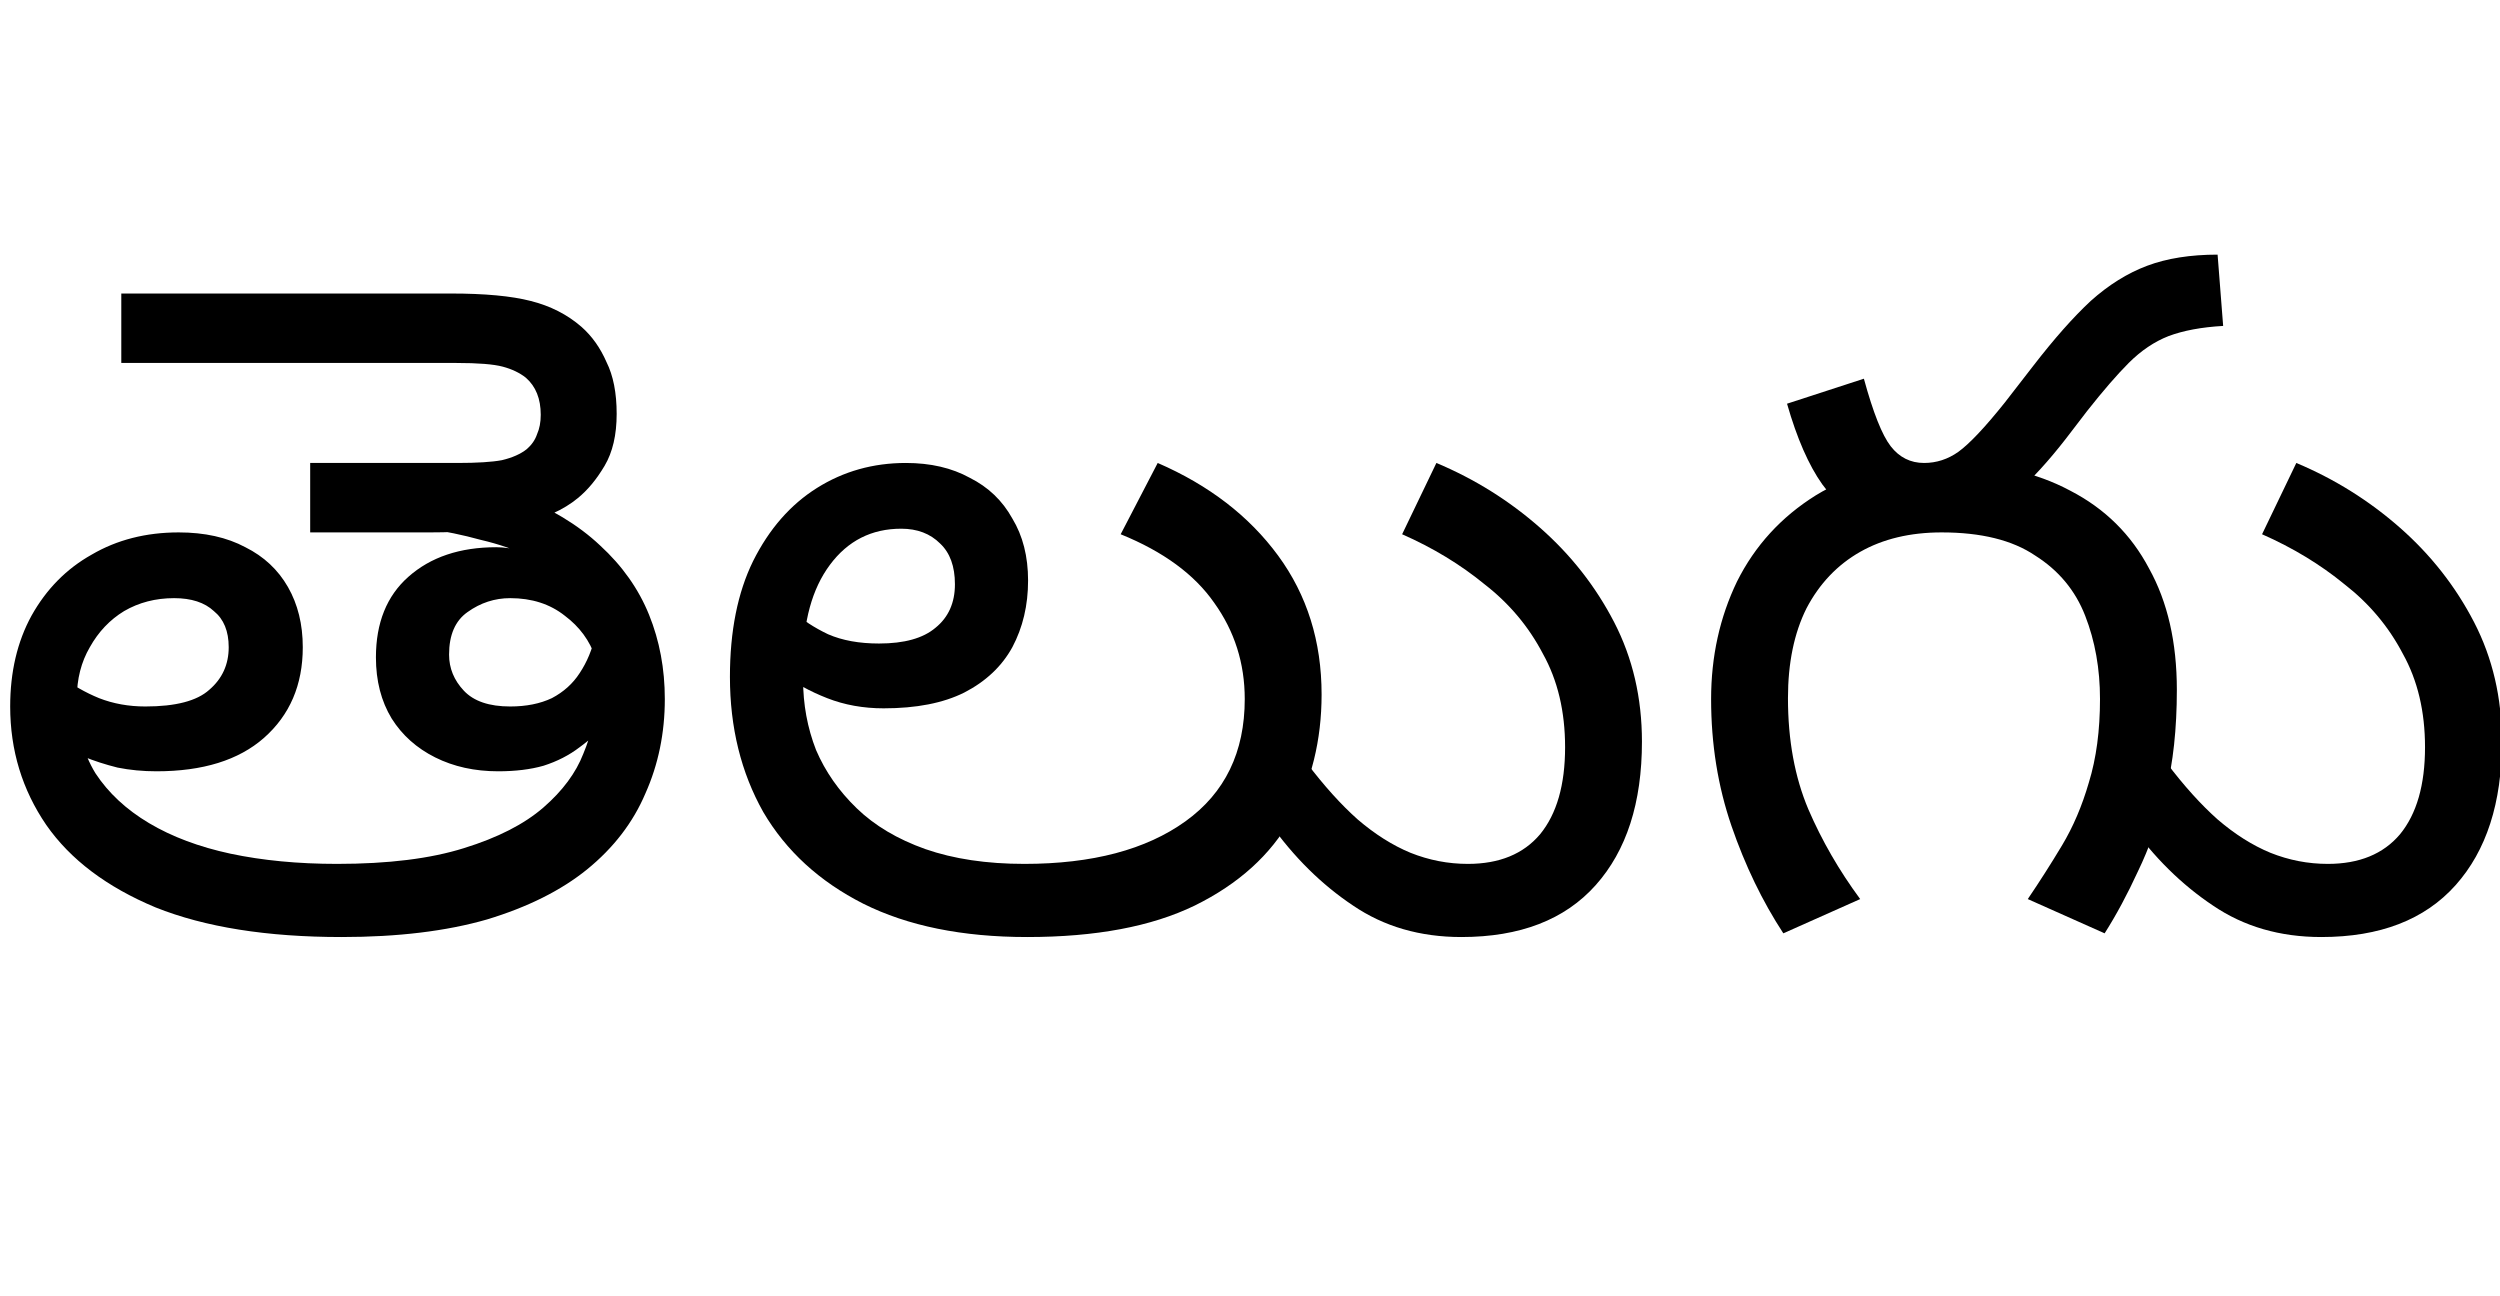
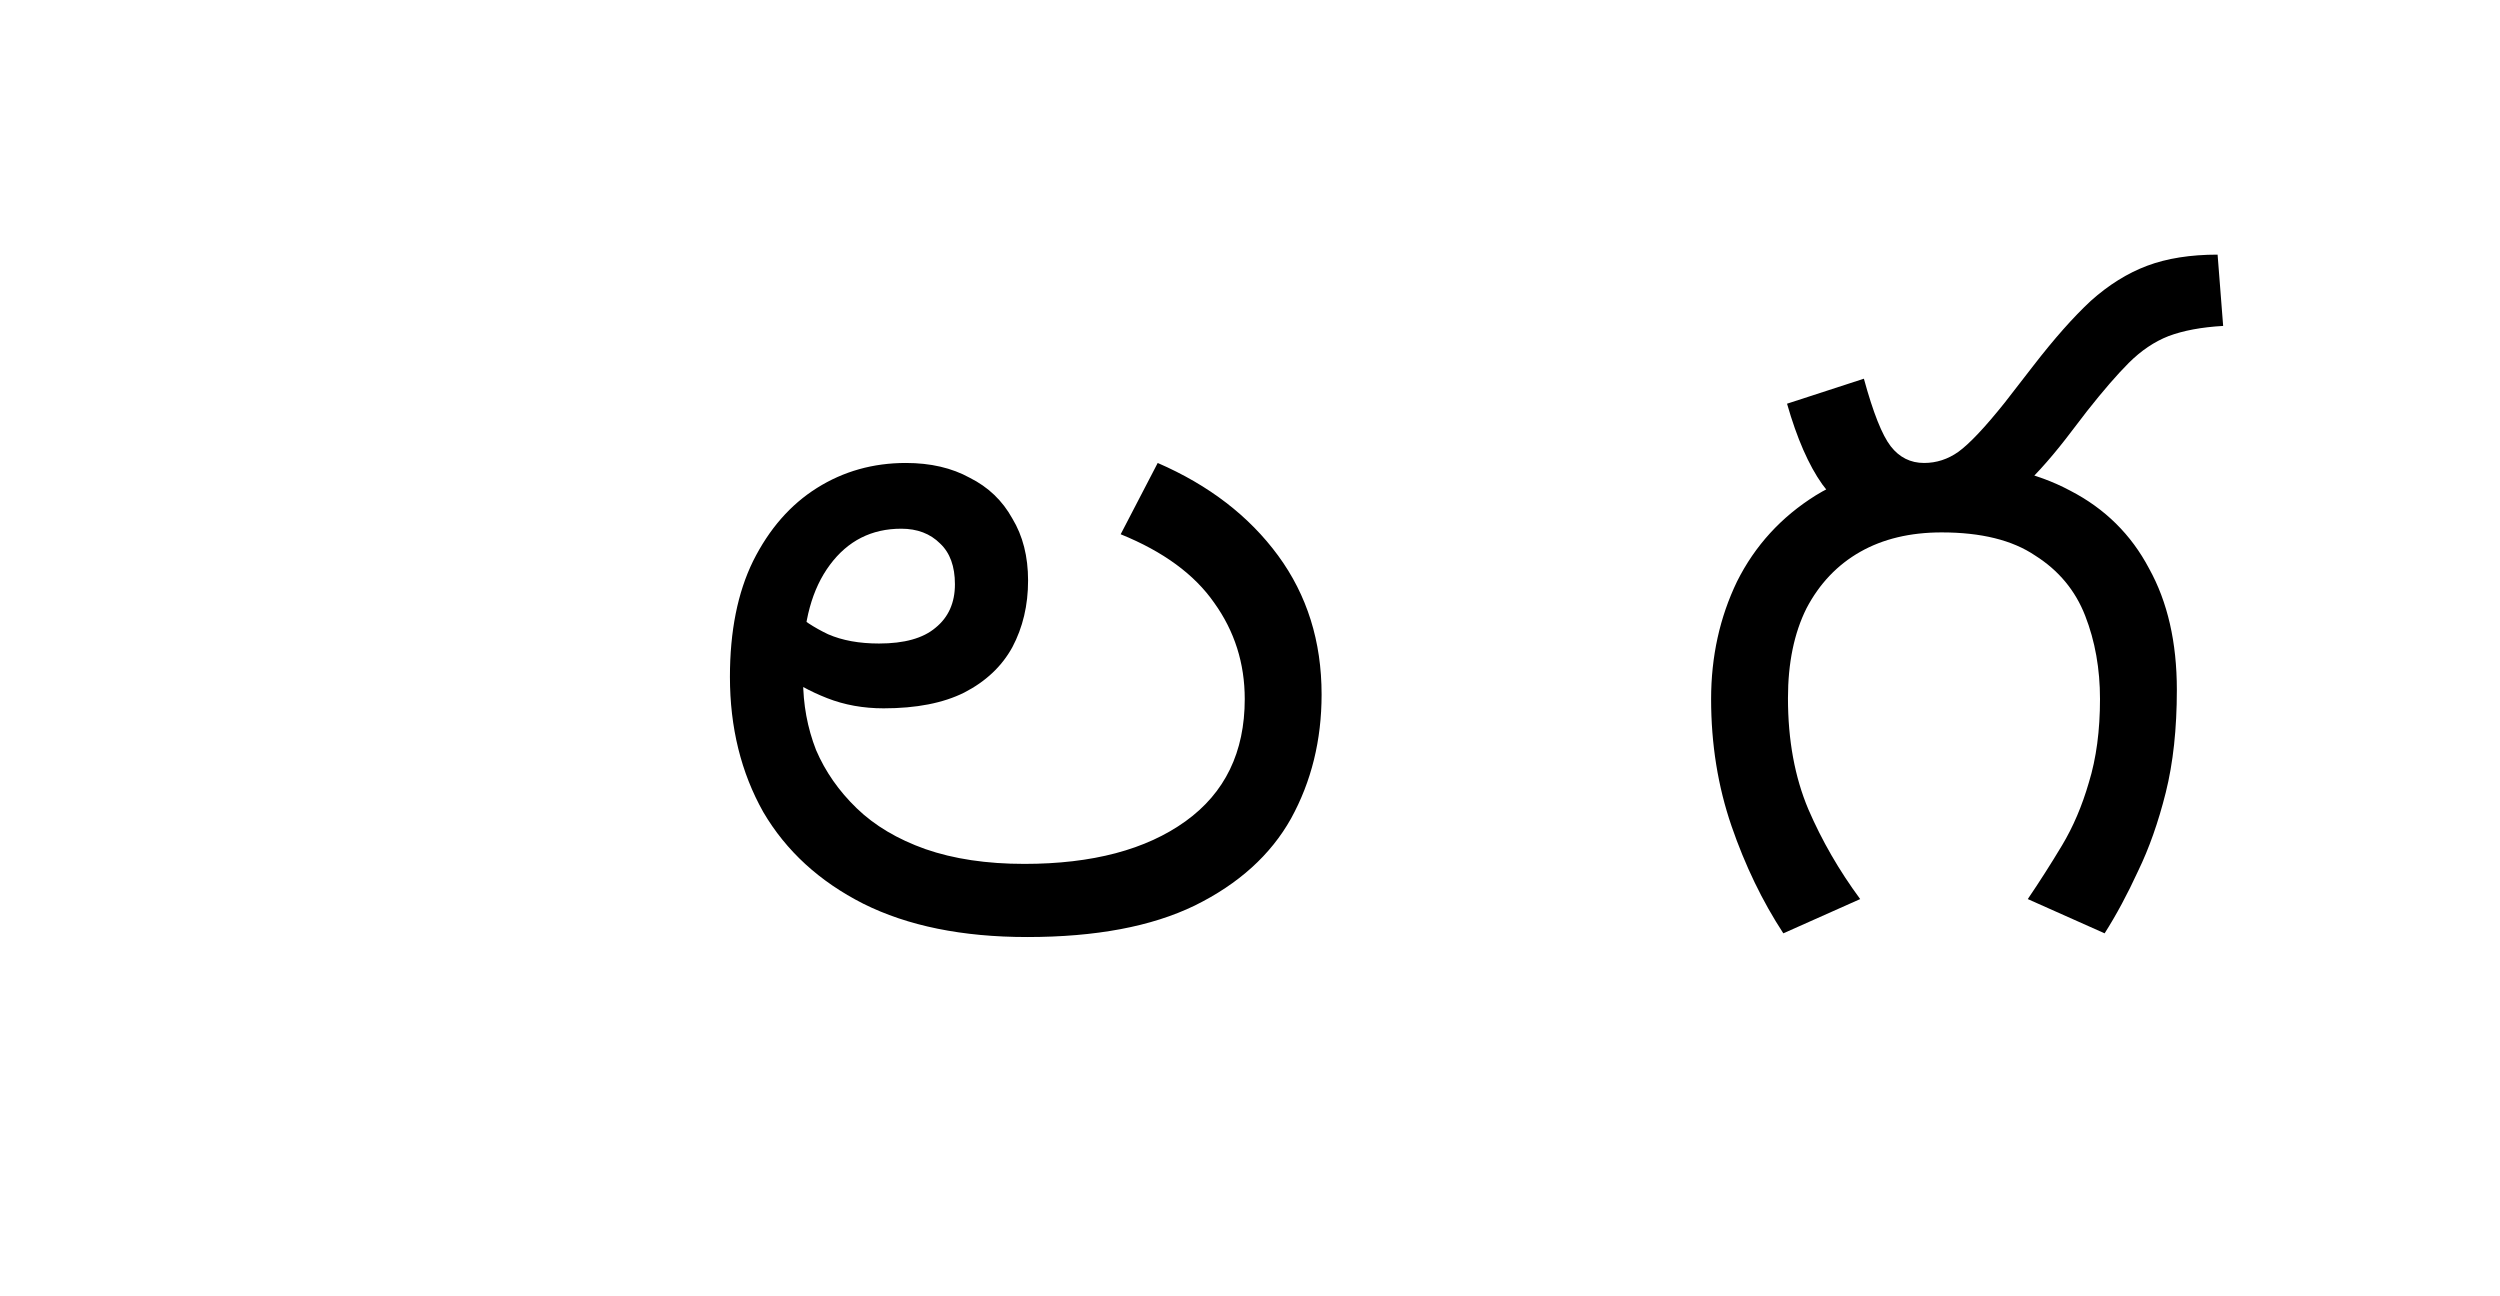
<svg xmlns="http://www.w3.org/2000/svg" width="108" height="56" viewBox="0 0 108 56" fill="none">
-   <rect width="2796" height="10000" transform="translate(-544 -265)" fill="white" />
-   <path d="M26.64 17.88C26.64 18.787 26.467 19.533 26.12 20.12C25.773 20.707 25.387 21.173 24.96 21.52C24.347 22.027 23.52 22.4 22.48 22.64C21.44 22.88 20.133 23 18.56 23H13.4V20H19.76C20.613 20 21.253 19.96 21.68 19.88C22.133 19.773 22.493 19.613 22.76 19.4C22.973 19.213 23.12 19 23.2 18.76C23.307 18.52 23.36 18.24 23.36 17.92C23.36 17.573 23.307 17.267 23.2 17C23.093 16.733 22.933 16.507 22.72 16.32C22.453 16.107 22.12 15.947 21.72 15.84C21.32 15.733 20.653 15.68 19.72 15.68H5.24V12.68H19.48C20.947 12.68 22.093 12.787 22.92 13C23.773 13.213 24.507 13.587 25.12 14.12C25.573 14.52 25.933 15.027 26.2 15.64C26.493 16.227 26.64 16.973 26.64 17.88ZM14.76 40.48C11.533 40.48 8.853 40.053 6.72 39.2C4.613 38.32 3.04 37.133 2 35.64C0.96 34.12 0.44 32.413 0.44 30.52C0.44 29.027 0.747 27.72 1.36 26.6C2 25.453 2.867 24.573 3.96 23.96C5.053 23.32 6.307 23 7.72 23C8.84 23 9.8 23.213 10.6 23.64C11.4 24.04 12.013 24.613 12.44 25.36C12.867 26.107 13.08 26.973 13.08 27.96C13.08 29.587 12.52 30.893 11.4 31.88C10.307 32.84 8.76 33.32 6.76 33.32C6.173 33.32 5.613 33.267 5.08 33.16C4.547 33.027 4.053 32.867 3.6 32.68C3.147 32.493 2.72 32.28 2.32 32.04L2.6 29.2C3.133 29.6 3.693 29.92 4.28 30.16C4.893 30.4 5.56 30.52 6.28 30.52C7.587 30.52 8.507 30.28 9.04 29.8C9.6 29.32 9.88 28.707 9.88 27.96C9.88 27.267 9.667 26.747 9.24 26.4C8.84 26.027 8.267 25.84 7.52 25.84C6.72 25.84 6 26.027 5.36 26.4C4.747 26.773 4.253 27.293 3.88 27.96C3.507 28.6 3.32 29.333 3.32 30.16V30.36C3.32 31.507 3.587 32.52 4.12 33.4C4.68 34.253 5.453 34.973 6.44 35.56C7.427 36.147 8.6 36.587 9.96 36.88C11.347 37.173 12.88 37.32 14.56 37.32C16.773 37.32 18.6 37.093 20.04 36.64C21.507 36.187 22.653 35.6 23.48 34.88C24.307 34.16 24.88 33.387 25.2 32.56C25.547 31.733 25.72 30.933 25.72 30.16V28.4C25.48 27.68 25.04 27.08 24.4 26.6C23.76 26.093 22.973 25.84 22.04 25.84C21.373 25.84 20.76 26.04 20.2 26.44C19.667 26.813 19.4 27.427 19.4 28.28C19.4 28.867 19.613 29.387 20.04 29.84C20.467 30.293 21.133 30.52 22.04 30.52C22.733 30.52 23.333 30.4 23.84 30.16C24.347 29.893 24.747 29.533 25.04 29.08C25.36 28.6 25.587 28.053 25.72 27.44L26.36 31.04C25.96 31.52 25.52 31.933 25.04 32.28C24.587 32.627 24.067 32.893 23.48 33.08C22.92 33.24 22.267 33.32 21.52 33.32C20.507 33.32 19.6 33.12 18.8 32.72C18 32.32 17.373 31.76 16.92 31.04C16.467 30.293 16.24 29.413 16.24 28.4C16.24 26.907 16.707 25.747 17.64 24.92C18.6 24.067 19.867 23.64 21.44 23.64C21.6 23.64 21.773 23.653 21.96 23.68C22.173 23.707 22.4 23.747 22.64 23.8C22.88 23.853 23.107 23.92 23.32 24L22.84 24.04C22.253 23.747 21.56 23.507 20.76 23.32C19.987 23.107 19.213 22.947 18.44 22.84C17.667 22.733 16.987 22.68 16.4 22.68L16.96 20.2C19.013 20.387 20.787 20.773 22.28 21.36C23.773 21.947 24.987 22.68 25.92 23.56C26.88 24.44 27.587 25.44 28.04 26.56C28.493 27.68 28.72 28.893 28.72 30.2C28.72 31.667 28.44 33.027 27.88 34.28C27.347 35.533 26.507 36.627 25.36 37.56C24.24 38.467 22.8 39.187 21.04 39.72C19.28 40.227 17.187 40.48 14.76 40.48Z" fill="black" />
  <path d="M44.373 40.48C41.573 40.48 39.213 40 37.293 39.04C35.399 38.08 33.959 36.76 32.973 35.08C32.013 33.373 31.533 31.427 31.533 29.24C31.533 27.267 31.866 25.6 32.533 24.24C33.226 22.853 34.146 21.8 35.293 21.08C36.439 20.36 37.719 20 39.133 20C40.199 20 41.119 20.213 41.893 20.64C42.693 21.04 43.306 21.627 43.733 22.4C44.186 23.147 44.413 24.04 44.413 25.08C44.413 26.147 44.186 27.107 43.733 27.96C43.279 28.787 42.586 29.44 41.653 29.92C40.746 30.373 39.586 30.6 38.173 30.6C37.293 30.6 36.479 30.453 35.733 30.16C34.986 29.867 34.333 29.507 33.773 29.08C33.239 28.653 32.799 28.24 32.453 27.84L33.373 25.36C33.586 25.653 33.879 26 34.253 26.4C34.653 26.773 35.159 27.107 35.773 27.4C36.386 27.667 37.119 27.8 37.973 27.8C39.066 27.8 39.879 27.573 40.413 27.12C40.973 26.667 41.253 26.04 41.253 25.24C41.253 24.467 41.039 23.88 40.613 23.48C40.186 23.053 39.626 22.84 38.933 22.84C37.653 22.84 36.626 23.36 35.853 24.4C35.079 25.44 34.693 26.853 34.693 28.64V29.36C34.693 30.427 34.879 31.44 35.253 32.4C35.653 33.333 36.239 34.173 37.013 34.92C37.786 35.667 38.773 36.253 39.973 36.68C41.199 37.107 42.626 37.32 44.253 37.32C47.186 37.32 49.506 36.707 51.213 35.48C52.919 34.253 53.773 32.493 53.773 30.2C53.773 28.653 53.333 27.267 52.453 26.04C51.599 24.813 50.253 23.827 48.413 23.08L50.013 20C52.226 20.96 53.959 22.293 55.213 24C56.466 25.707 57.093 27.707 57.093 30C57.093 31.973 56.653 33.76 55.773 35.36C54.893 36.933 53.506 38.187 51.613 39.12C49.746 40.027 47.333 40.48 44.373 40.48Z" fill="black" />
-   <path d="M63.132 40.48C61.346 40.48 59.785 40.027 58.452 39.12C57.092 38.213 55.892 37.027 54.852 35.56L56.452 32.96C57.199 33.947 57.932 34.76 58.652 35.4C59.399 36.04 60.159 36.52 60.932 36.84C61.732 37.16 62.559 37.32 63.412 37.32C64.772 37.32 65.812 36.893 66.532 36.04C67.252 35.16 67.612 33.907 67.612 32.28C67.612 30.733 67.292 29.387 66.652 28.24C66.039 27.067 65.199 26.067 64.132 25.24C63.092 24.387 61.906 23.667 60.572 23.08L62.052 20C63.706 20.693 65.199 21.627 66.532 22.8C67.865 23.973 68.932 25.333 69.732 26.88C70.532 28.427 70.932 30.147 70.932 32.04C70.932 34.68 70.266 36.747 68.932 38.24C67.599 39.733 65.665 40.48 63.132 40.48Z" fill="black" />
  <path d="M84.08 20C86.16 20 87.947 20.4 89.44 21.2C90.934 21.973 92.067 23.093 92.84 24.56C93.64 26 94.04 27.747 94.04 29.8C94.04 31.48 93.88 32.96 93.56 34.24C93.24 35.52 92.84 36.653 92.36 37.64C91.907 38.627 91.427 39.52 90.92 40.32L87.6 38.84C88.107 38.093 88.6 37.32 89.08 36.52C89.56 35.72 89.947 34.813 90.24 33.8C90.56 32.76 90.72 31.56 90.72 30.2C90.72 28.893 90.507 27.693 90.08 26.6C89.654 25.507 88.934 24.64 87.92 24C86.934 23.333 85.587 23 83.88 23C82.52 23 81.347 23.28 80.36 23.84C79.374 24.4 78.6 25.213 78.04 26.28C77.507 27.347 77.24 28.64 77.24 30.16C77.24 31.973 77.534 33.573 78.12 34.96C78.707 36.32 79.454 37.613 80.36 38.84L77.04 40.32C76.134 38.933 75.387 37.387 74.8 35.68C74.214 33.973 73.92 32.147 73.92 30.2C73.92 28.36 74.294 26.667 75.04 25.12C75.814 23.573 76.947 22.333 78.44 21.4C79.96 20.467 81.84 20 84.08 20ZM82.88 23C82.107 23 81.36 22.853 80.64 22.56C79.947 22.267 79.307 21.72 78.72 20.92C78.134 20.093 77.627 18.933 77.2 17.44L80.52 16.36C80.92 17.827 81.307 18.8 81.68 19.28C82.054 19.76 82.534 20 83.12 20C83.654 20 84.147 19.84 84.6 19.52C85.08 19.173 85.747 18.467 86.6 17.4L87.84 15.8C88.747 14.627 89.574 13.693 90.32 13C91.094 12.307 91.907 11.8 92.76 11.48C93.614 11.16 94.627 11 95.8 11L96.04 14.08C95.107 14.133 94.32 14.28 93.68 14.52C93.067 14.76 92.494 15.147 91.96 15.68C91.454 16.187 90.854 16.88 90.16 17.76L89.24 18.96C88.494 19.92 87.787 20.693 87.12 21.28C86.454 21.867 85.774 22.307 85.08 22.6C84.414 22.867 83.68 23 82.88 23Z" fill="black" />
-   <path d="M100.281 40.48C98.494 40.48 96.934 40.027 95.601 39.12C94.241 38.213 93.041 37.027 92.001 35.56L93.601 32.96C94.347 33.947 95.081 34.76 95.801 35.4C96.547 36.04 97.307 36.52 98.081 36.84C98.881 37.16 99.707 37.32 100.561 37.32C101.921 37.32 102.961 36.893 103.681 36.04C104.401 35.16 104.761 33.907 104.761 32.28C104.761 30.733 104.441 29.387 103.801 28.24C103.187 27.067 102.347 26.067 101.281 25.24C100.241 24.387 99.054 23.667 97.721 23.08L99.201 20C100.854 20.693 102.347 21.627 103.681 22.8C105.014 23.973 106.081 25.333 106.881 26.88C107.681 28.427 108.081 30.147 108.081 32.04C108.081 34.68 107.414 36.747 106.081 38.24C104.747 39.733 102.814 40.48 100.281 40.48Z" fill="black" />
</svg>